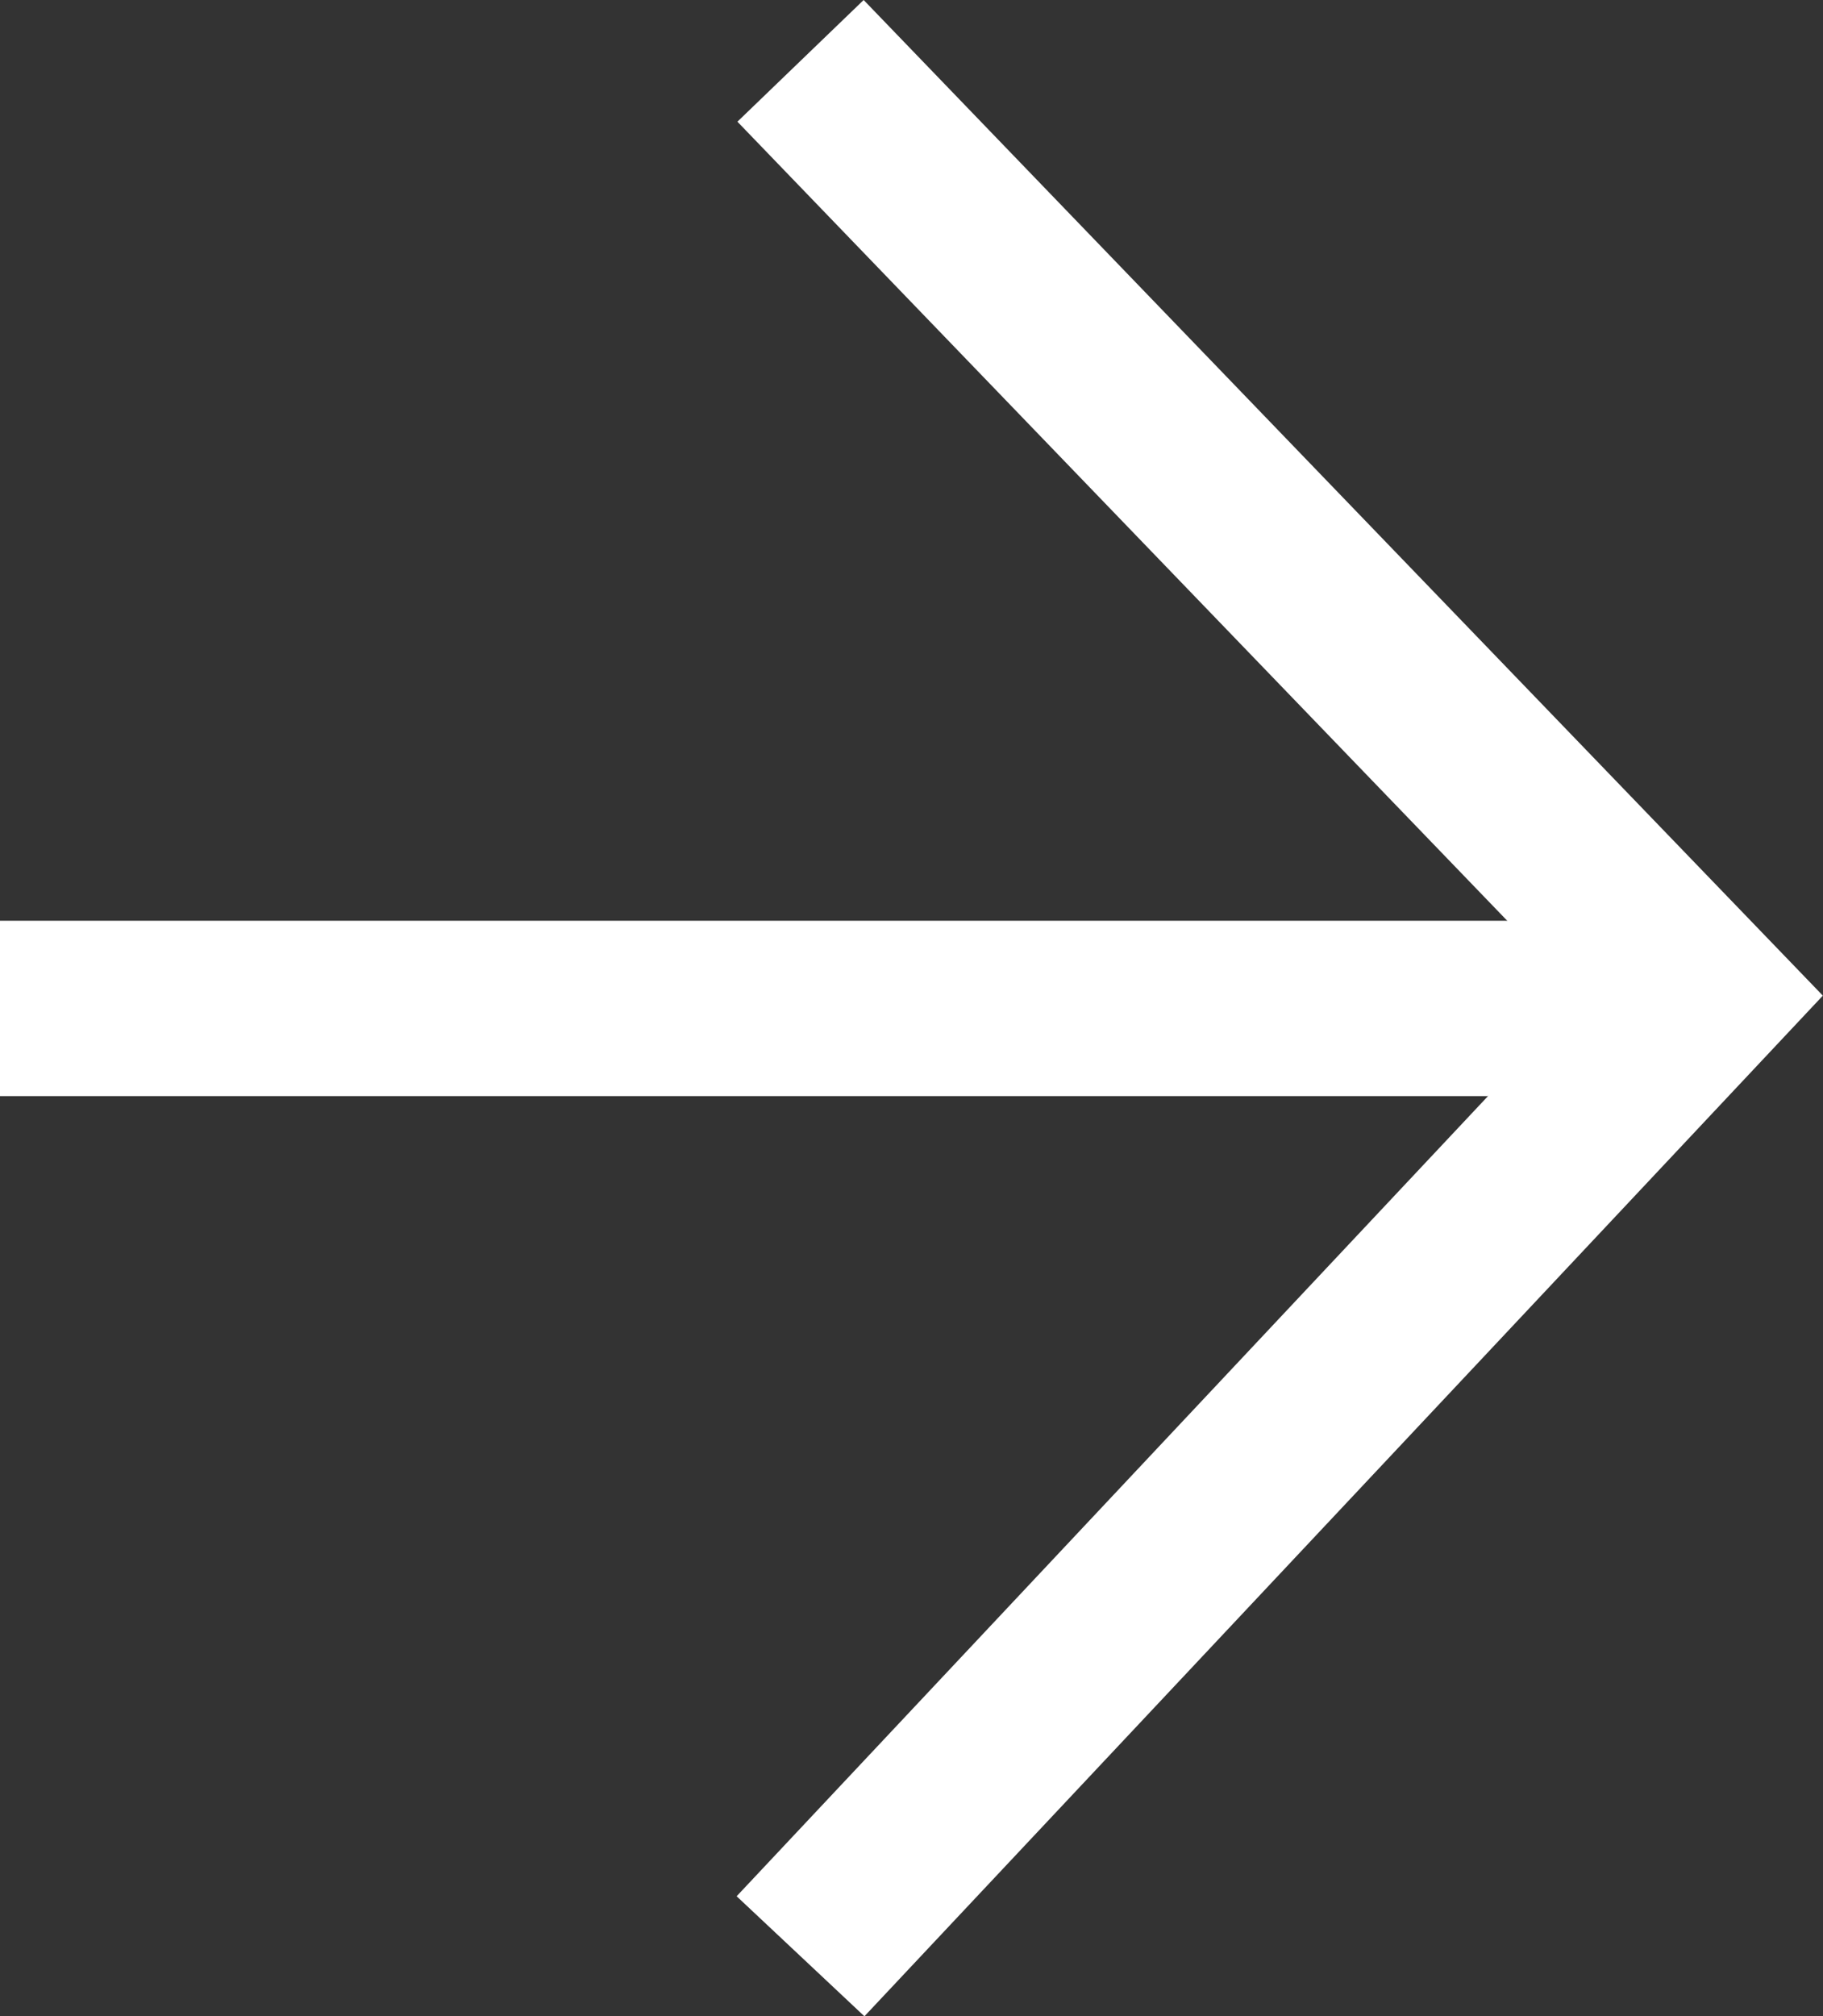
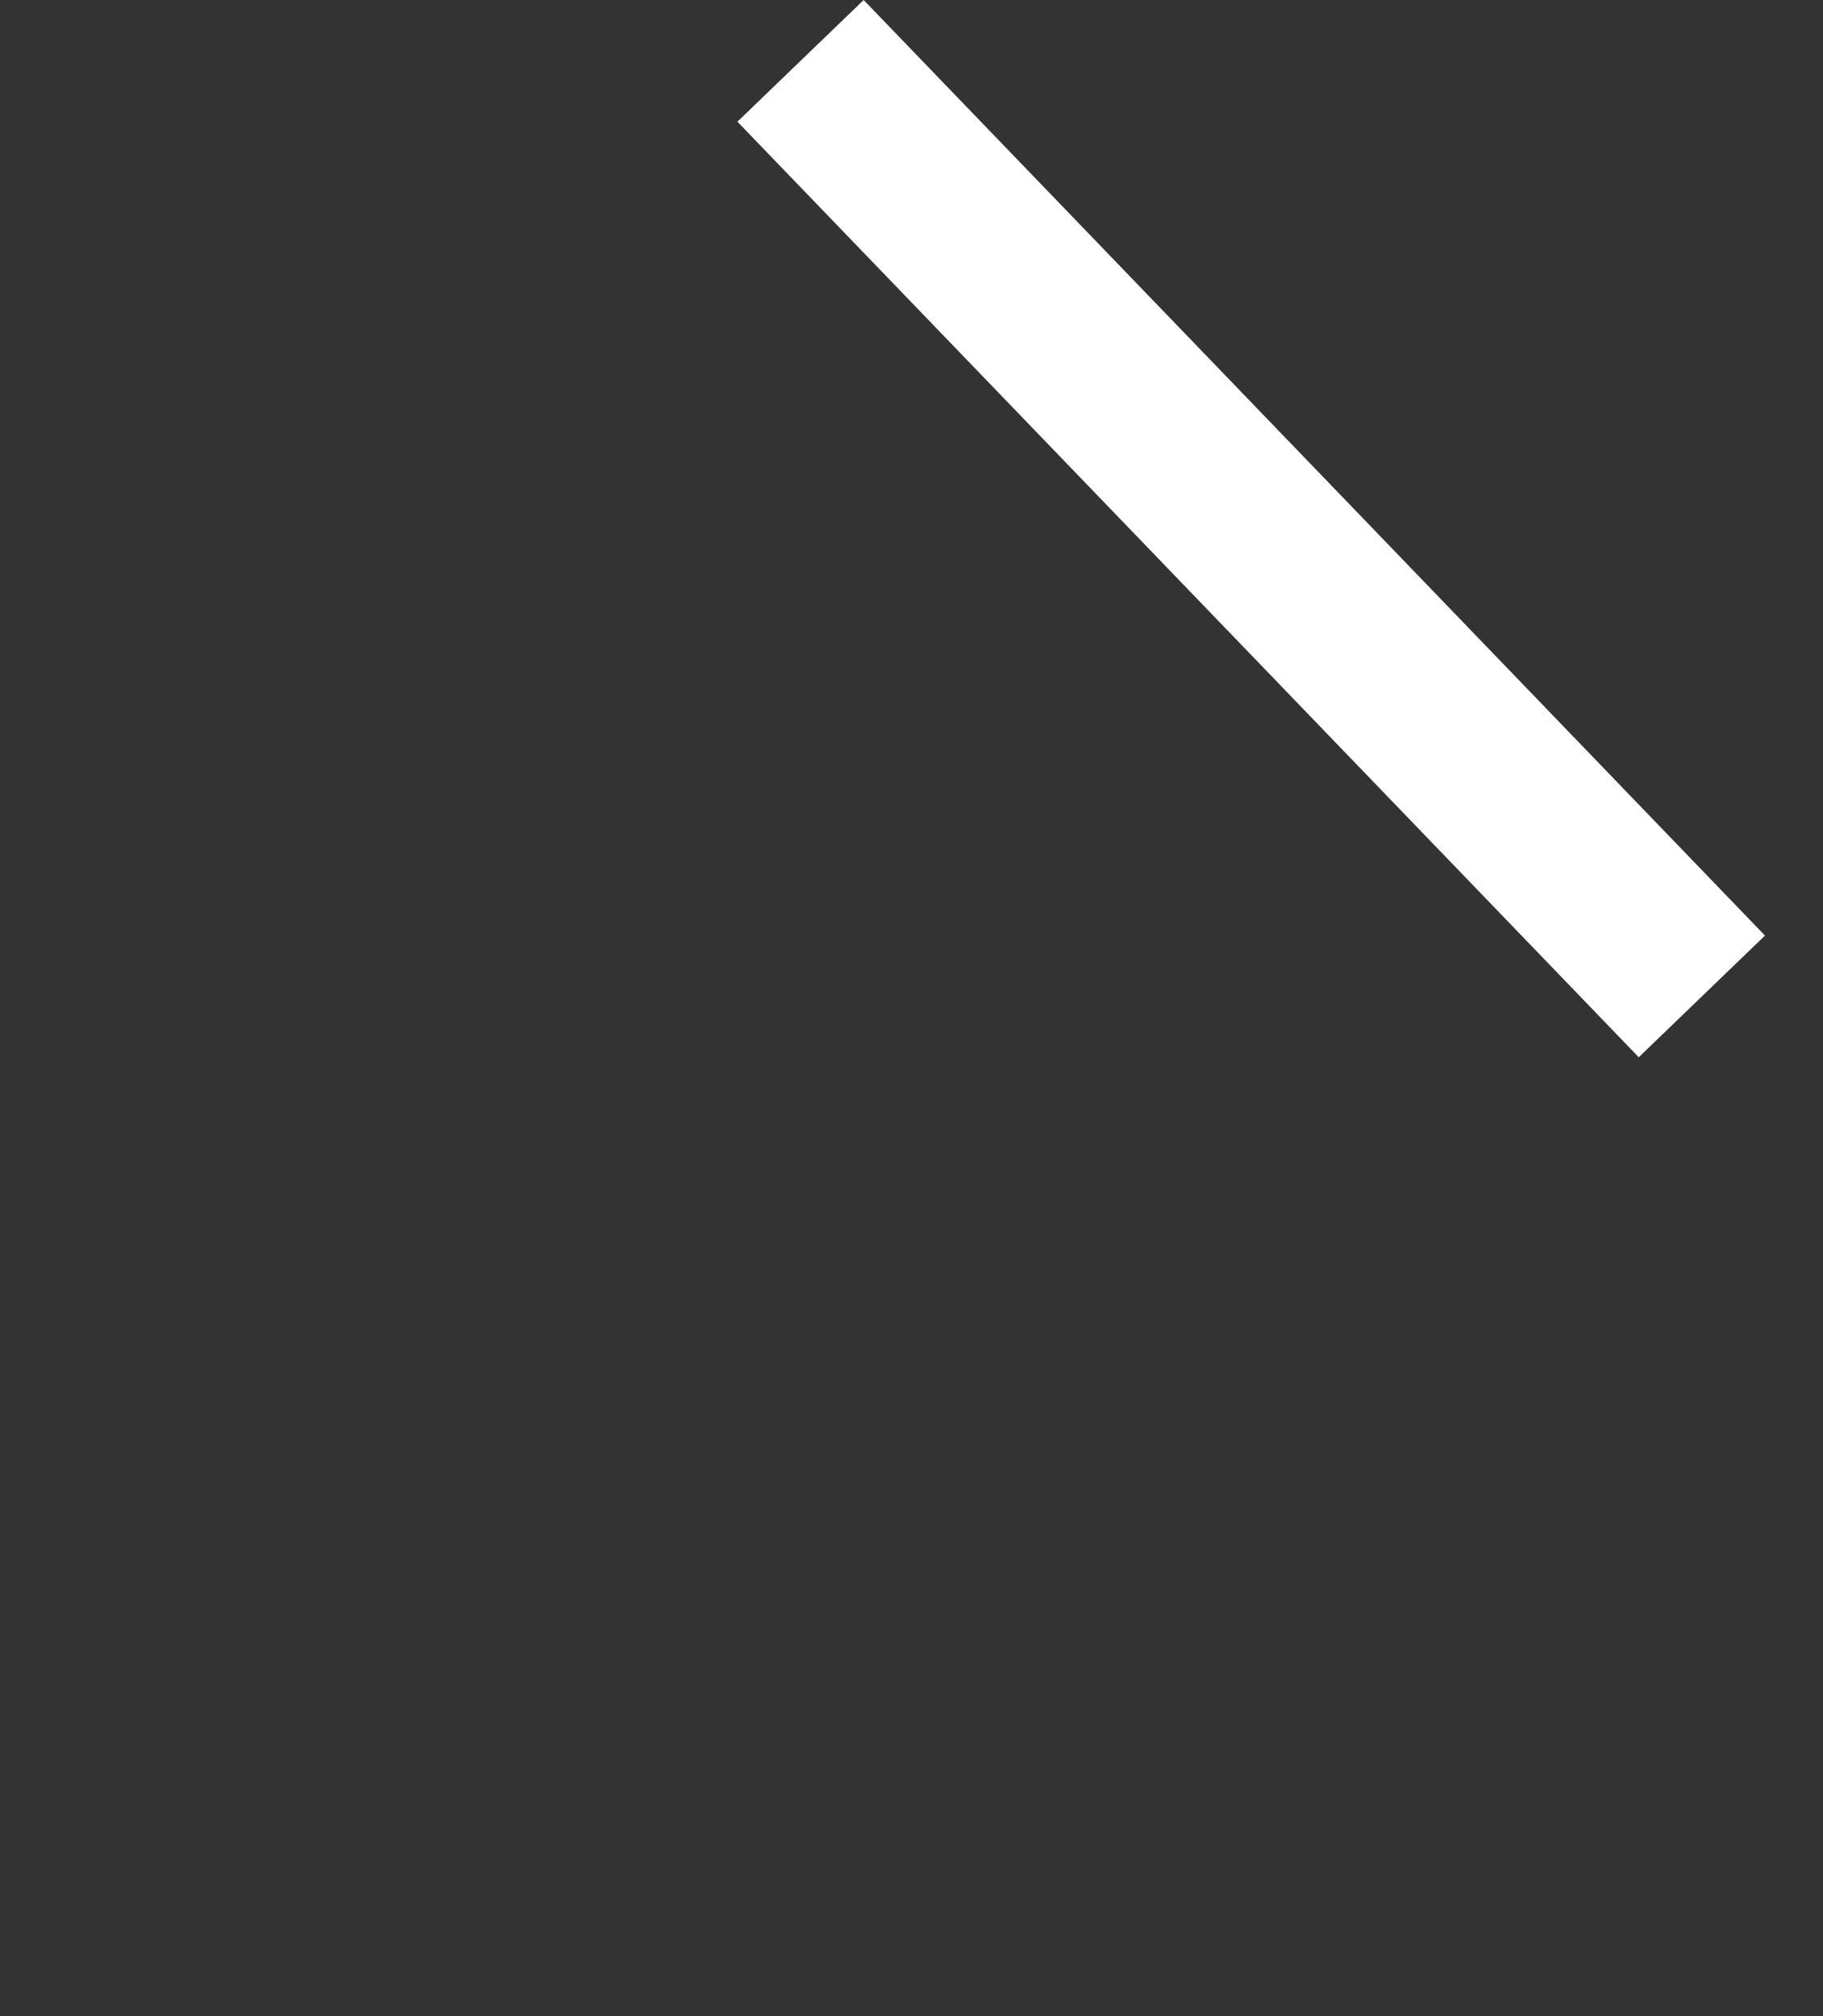
<svg xmlns="http://www.w3.org/2000/svg" width="20.798" height="22.998" viewBox="0 0 20.798 22.998">
  <rect x="0" y="0" width="20.798" height="22.998" fill="#333333" stroke="none" />
  <g id="Group_22" data-name="Group 22" transform="translate(-1336.166 -4177.307)">
-     <path id="Path_17" data-name="Path 17" d="M5990.5,375.164l10.283,10.671L5990.5,396.783" transform="translate(-4645.201 3802.837)" fill="none" stroke="#fff" stroke-width="2" />
-     <path id="Path_18" data-name="Path 18" d="M5862.418,2836.782h18.834" transform="translate(-4526.252 1352.027)" fill="none" stroke="#fff" stroke-width="2" />
+     <path id="Path_17" data-name="Path 17" d="M5990.5,375.164l10.283,10.671" transform="translate(-4645.201 3802.837)" fill="none" stroke="#fff" stroke-width="2" />
  </g>
</svg>